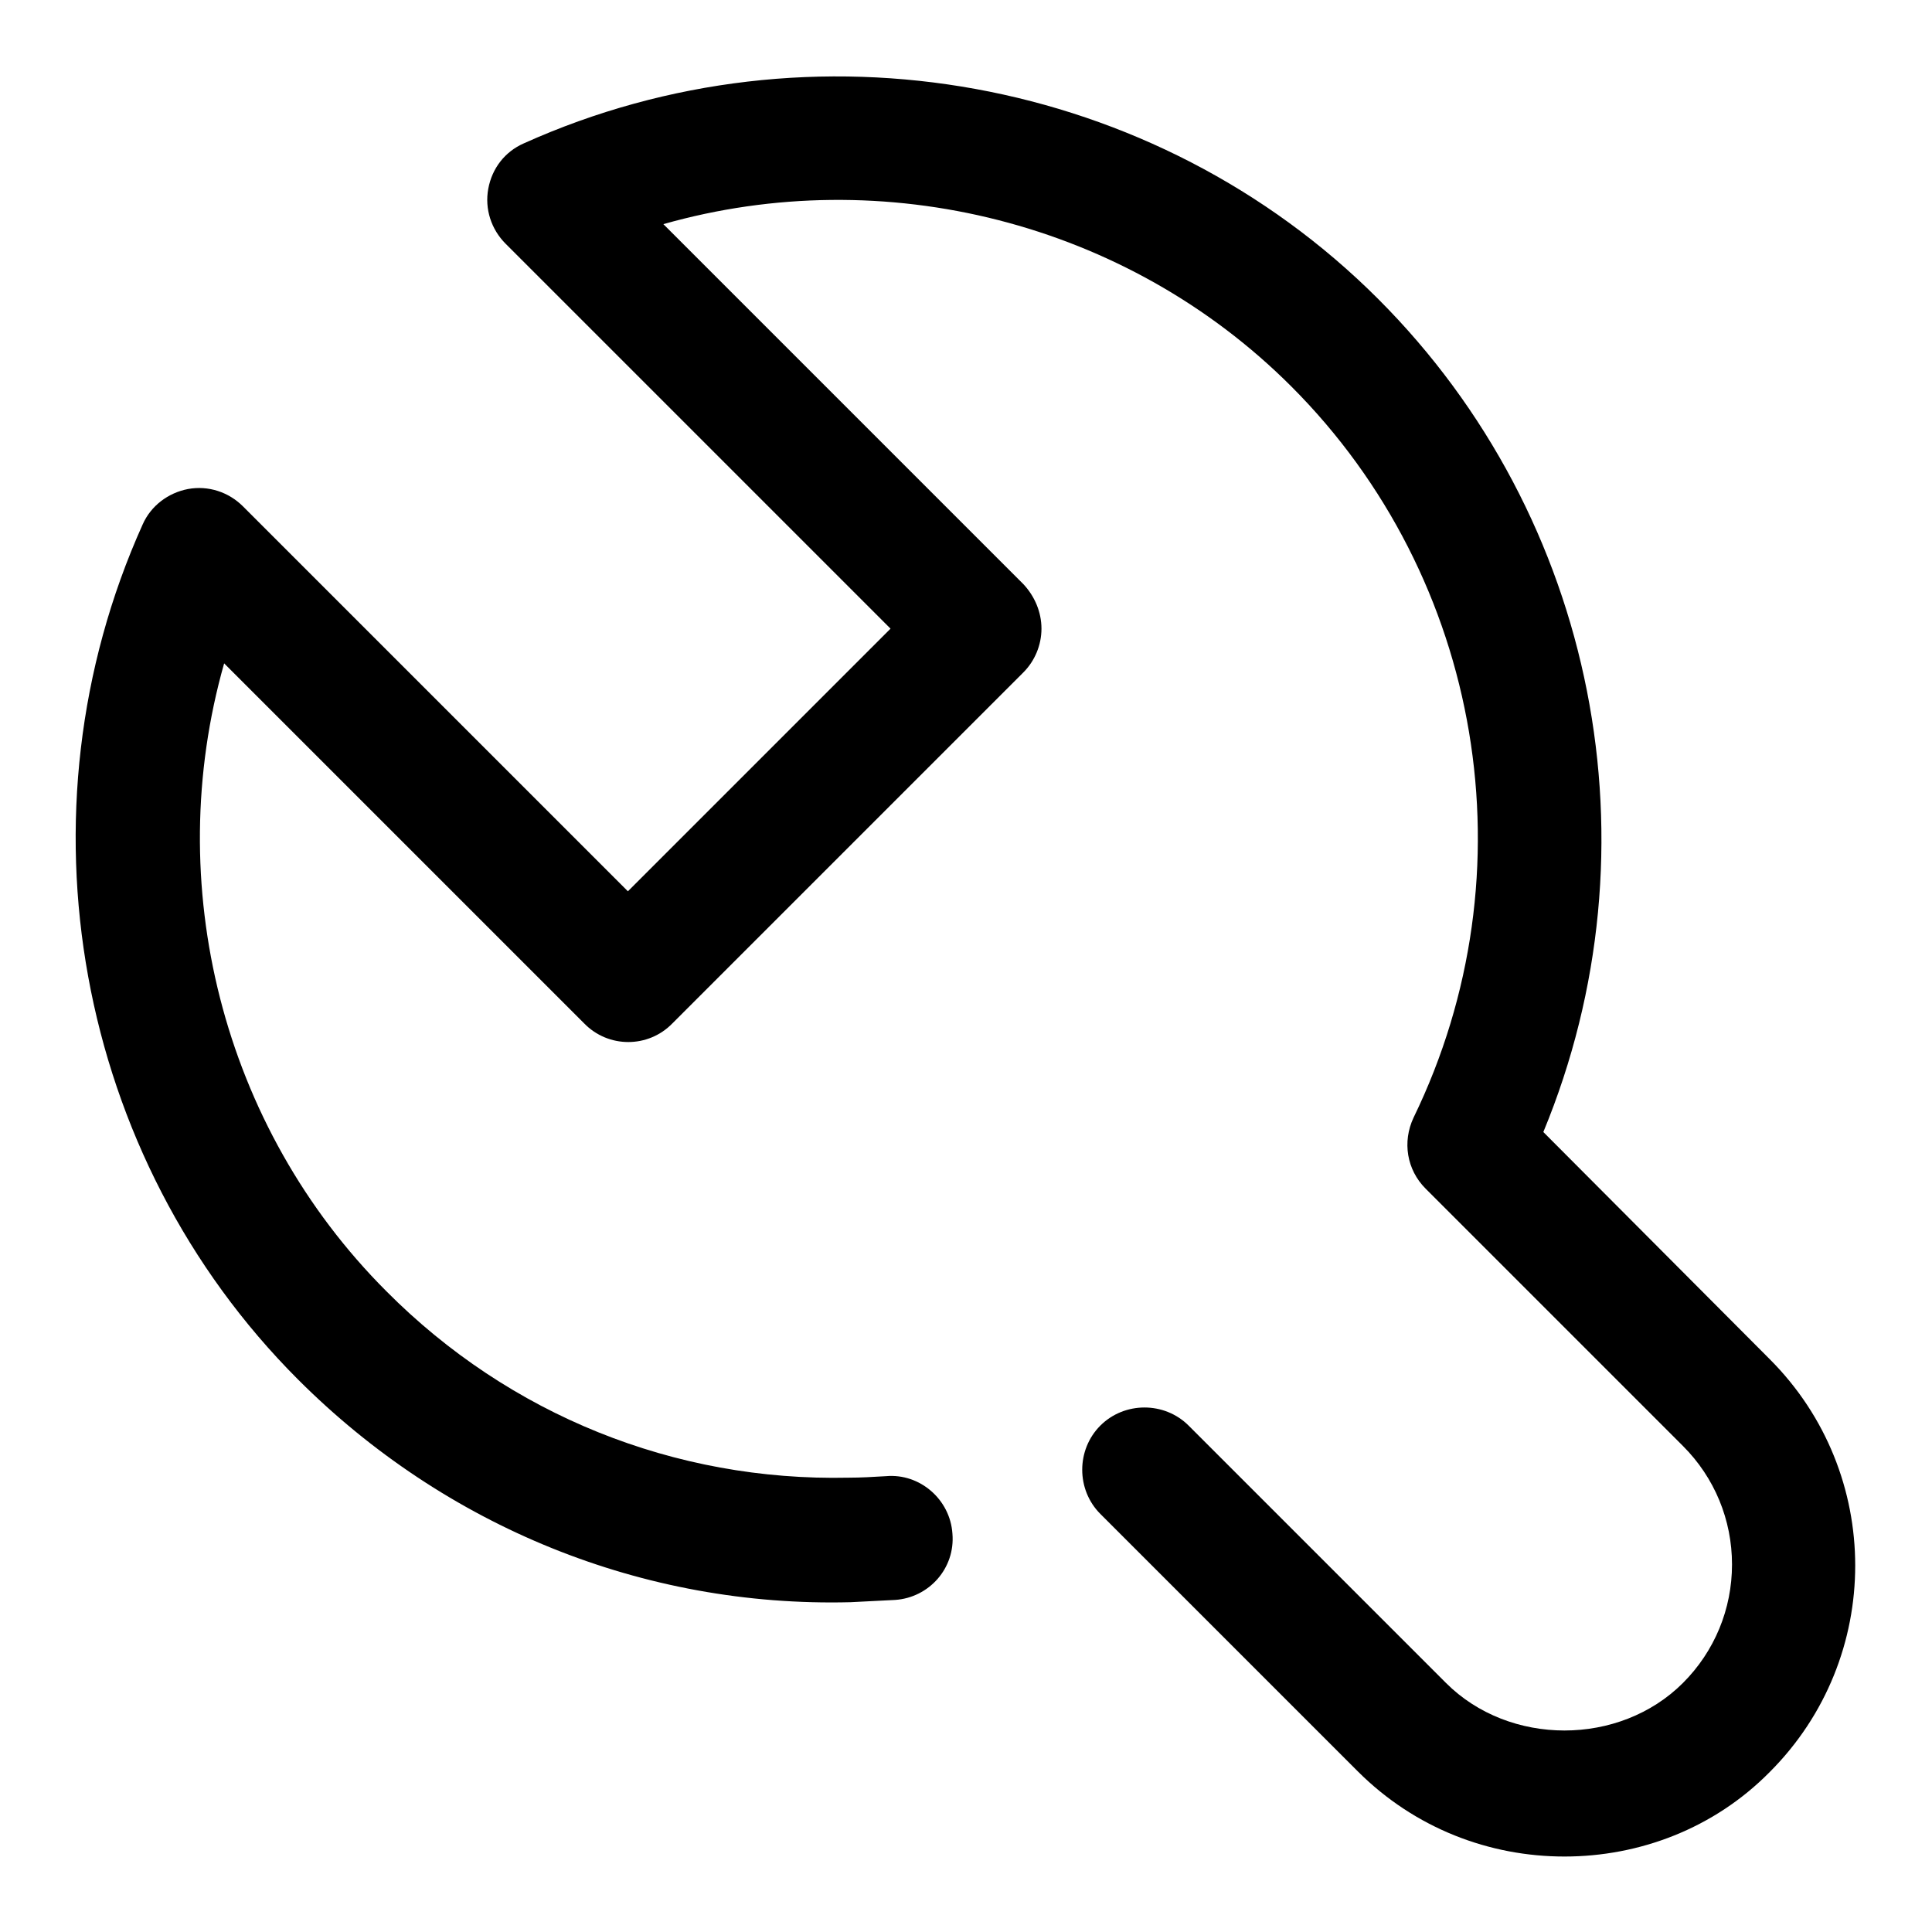
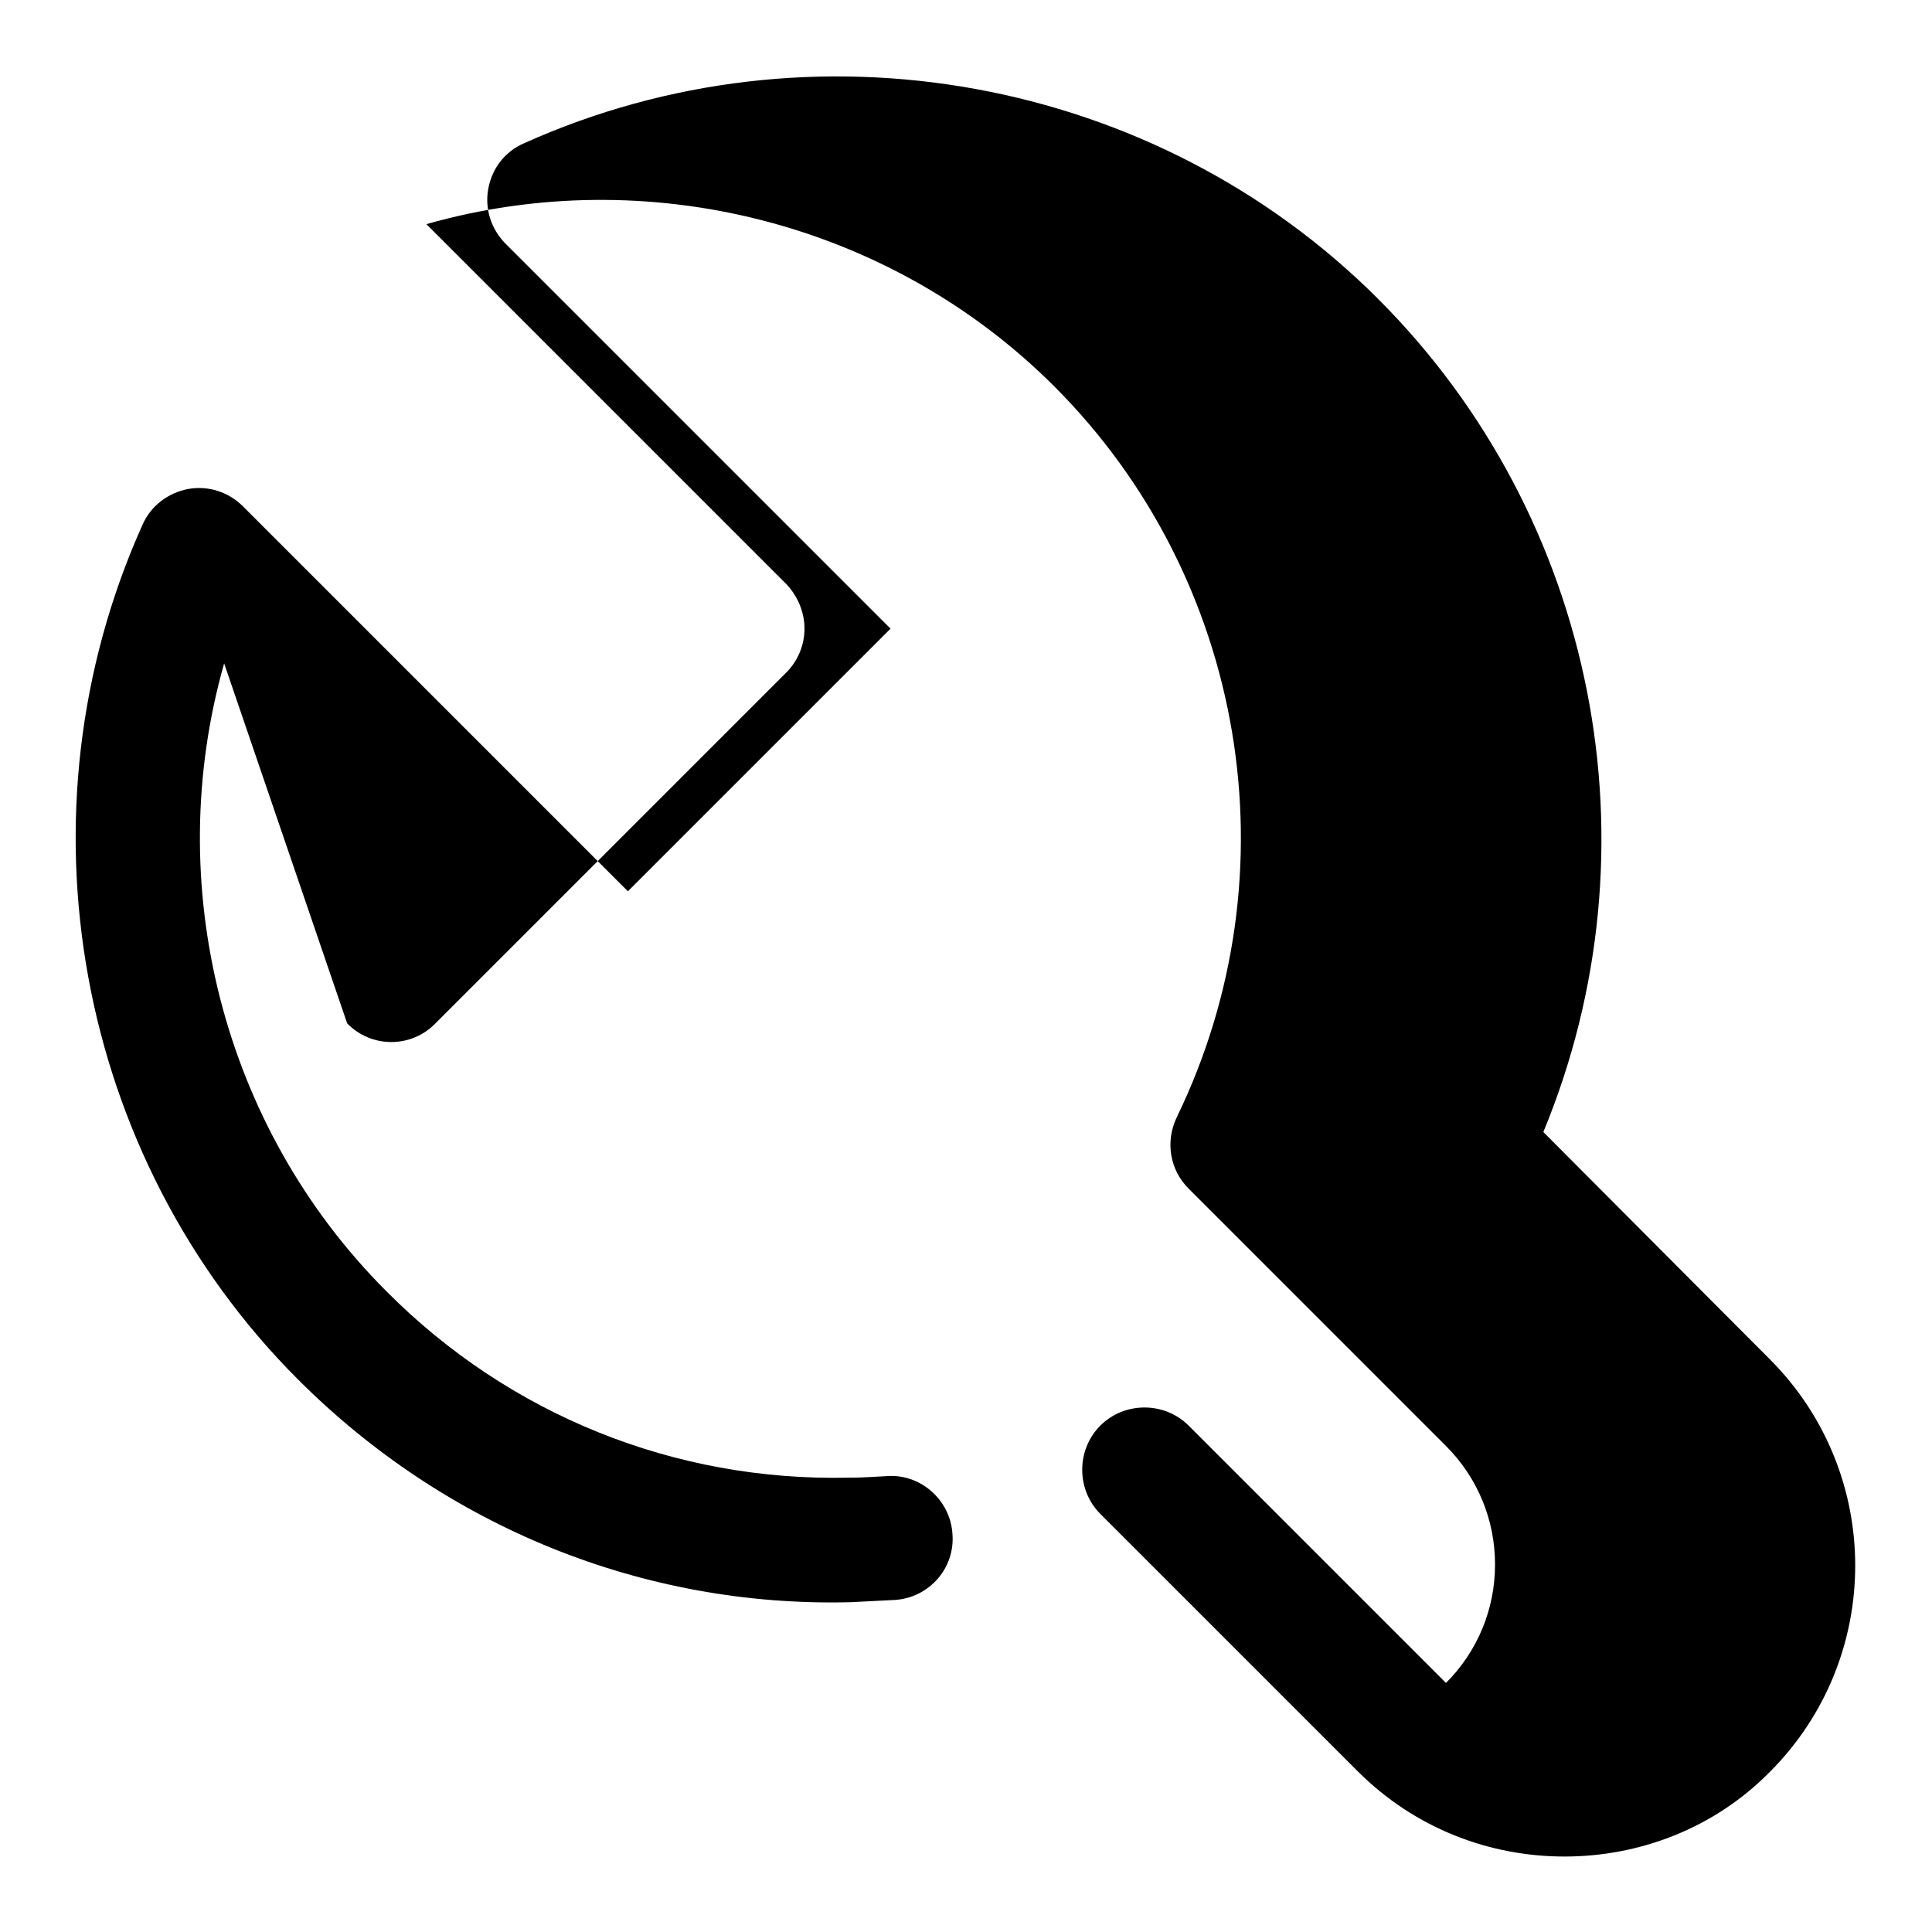
<svg xmlns="http://www.w3.org/2000/svg" version="1.1" x="0px" y="0px" viewBox="0 0 256 256" enable-background="new 0 0 256 256" xml:space="preserve">
  <g>
    <g>
-       <path fill="#000000" d="M207.3,246c-9.9,0-19.8-3.7-27.4-11.3l-34.1-34.1c-3.2-3.2-3.2-8.5,0-11.7c3.2-3.2,8.5-3.2,11.7,0l34.1,34.1c8.4,8.4,23,8.4,31.4,0c4.2-4.2,6.5-9.8,6.5-15.7c0-5.9-2.3-11.5-6.5-15.7l-34.1-34.1c-2.5-2.5-3.1-6.2-1.6-9.4c15.8-32.5,9.2-71.5-16.2-96.9c-21.8-21.8-54-29.8-83.2-21.5l47.7,47.7c1.5,1.6,2.4,3.7,2.4,5.9c0,2.2-0.9,4.3-2.4,5.8l-46.5,46.5c-3.2,3.3-8.5,3.3-11.7,0L29.7,87.9c-8.3,29.2-0.3,61.4,21.5,83.2c16.3,16.4,38.2,25.2,61.2,24.7c1.7,0,3.3-0.1,5-0.2c4.5-0.4,8.5,3.1,8.8,7.6c0.4,4.6-3.1,8.5-7.6,8.8c-2,0.1-4,0.2-5.9,0.3C85.2,213,59,202.3,39.5,182.8C10,153.3,1.7,107.7,18.9,69.5c1.1-2.5,3.4-4.2,6-4.7c2.7-0.5,5.4,0.4,7.3,2.3l51,51l34.8-34.8l-51-51c-1.9-1.9-2.8-4.6-2.3-7.3c0.5-2.7,2.2-4.9,4.7-6c38.2-17.2,83.7-8.9,113.2,20.6c29,29,37.5,72.7,21.9,110.4l30,30.1c15.1,15.1,15.1,39.6,0,54.7C227.1,242.3,217.2,246,207.3,246" />
+       <path fill="#000000" d="M207.3,246c-9.9,0-19.8-3.7-27.4-11.3l-34.1-34.1c-3.2-3.2-3.2-8.5,0-11.7c3.2-3.2,8.5-3.2,11.7,0l34.1,34.1c4.2-4.2,6.5-9.8,6.5-15.7c0-5.9-2.3-11.5-6.5-15.7l-34.1-34.1c-2.5-2.5-3.1-6.2-1.6-9.4c15.8-32.5,9.2-71.5-16.2-96.9c-21.8-21.8-54-29.8-83.2-21.5l47.7,47.7c1.5,1.6,2.4,3.7,2.4,5.9c0,2.2-0.9,4.3-2.4,5.8l-46.5,46.5c-3.2,3.3-8.5,3.3-11.7,0L29.7,87.9c-8.3,29.2-0.3,61.4,21.5,83.2c16.3,16.4,38.2,25.2,61.2,24.7c1.7,0,3.3-0.1,5-0.2c4.5-0.4,8.5,3.1,8.8,7.6c0.4,4.6-3.1,8.5-7.6,8.8c-2,0.1-4,0.2-5.9,0.3C85.2,213,59,202.3,39.5,182.8C10,153.3,1.7,107.7,18.9,69.5c1.1-2.5,3.4-4.2,6-4.7c2.7-0.5,5.4,0.4,7.3,2.3l51,51l34.8-34.8l-51-51c-1.9-1.9-2.8-4.6-2.3-7.3c0.5-2.7,2.2-4.9,4.7-6c38.2-17.2,83.7-8.9,113.2,20.6c29,29,37.5,72.7,21.9,110.4l30,30.1c15.1,15.1,15.1,39.6,0,54.7C227.1,242.3,217.2,246,207.3,246" />
    </g>
  </g>
</svg>